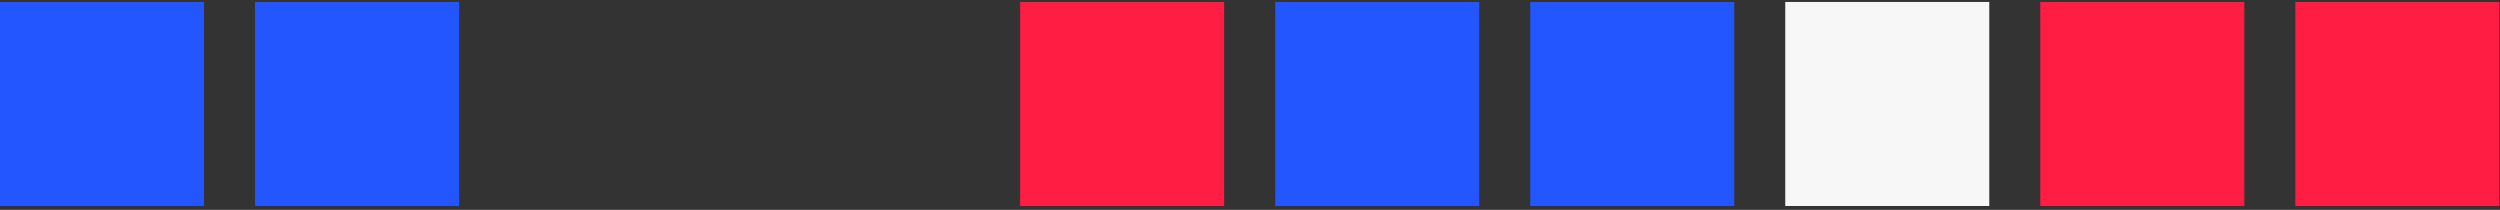
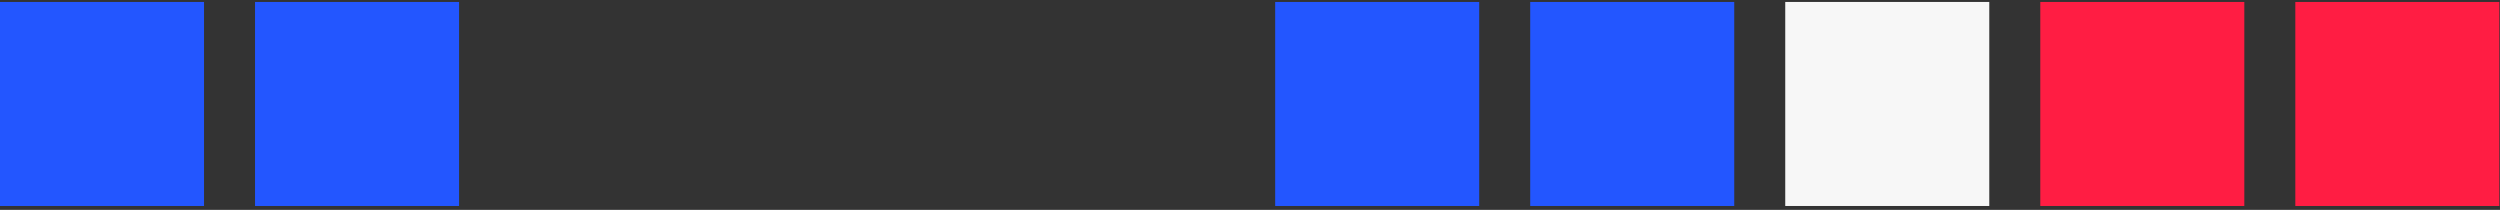
<svg xmlns="http://www.w3.org/2000/svg" width="405" height="34" viewBox="0 0 405 34" fill="none">
  <rect x="0" y="0" width="405" height="34" fill="#333333" stroke="none" />
  <rect y="0.316" width="33.053" height="33.053" fill="#2356FF" />
  <rect x="41.316" y="0.316" width="33.053" height="33.053" fill="#2356FF" />
-   <rect x="165.263" y="0.316" width="33.053" height="33.053" fill="#FF1D43" />
  <rect x="247.895" y="0.316" width="33.053" height="33.053" fill="#2356FF" />
  <rect x="289.21" y="0.316" width="33.053" height="33.053" fill="#F7F7F7" />
  <rect x="330.526" y="0.316" width="33.053" height="33.053" fill="#FF1D43" />
  <rect x="371.842" y="0.316" width="33.053" height="33.053" fill="#FF1D43" />
  <rect x="206.579" y="0.316" width="33.053" height="33.053" fill="#2356FF" />
</svg>